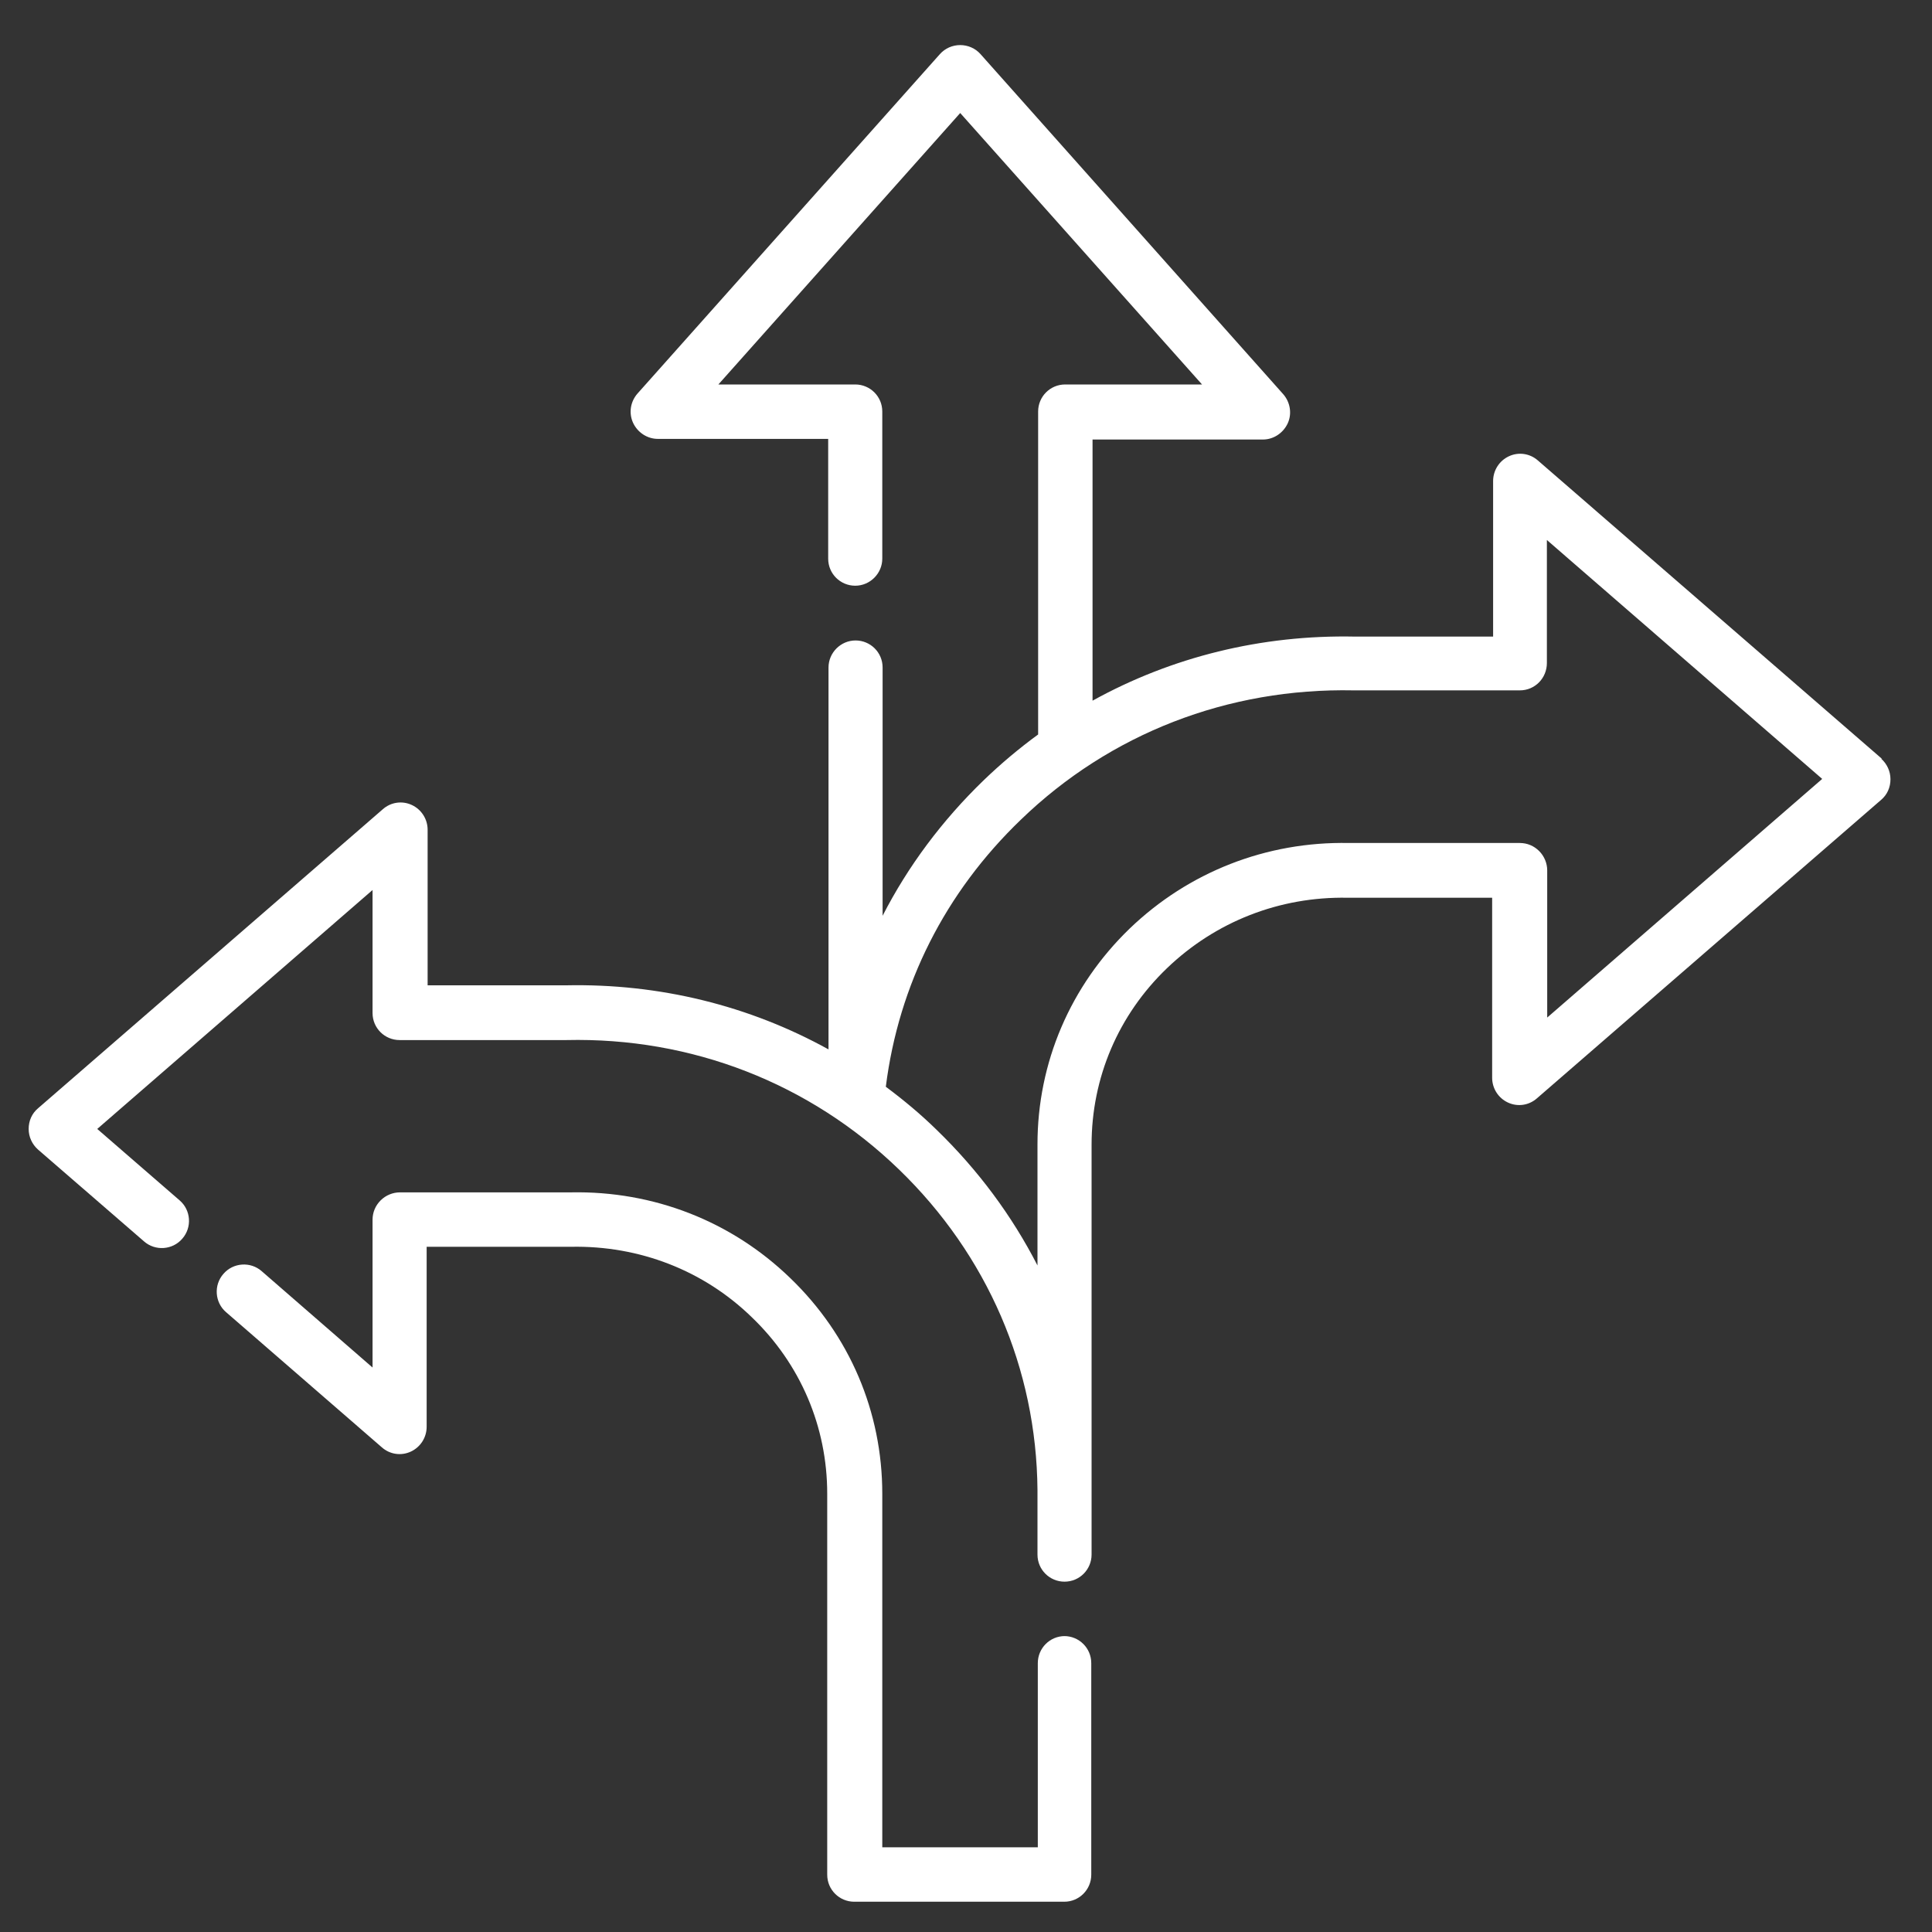
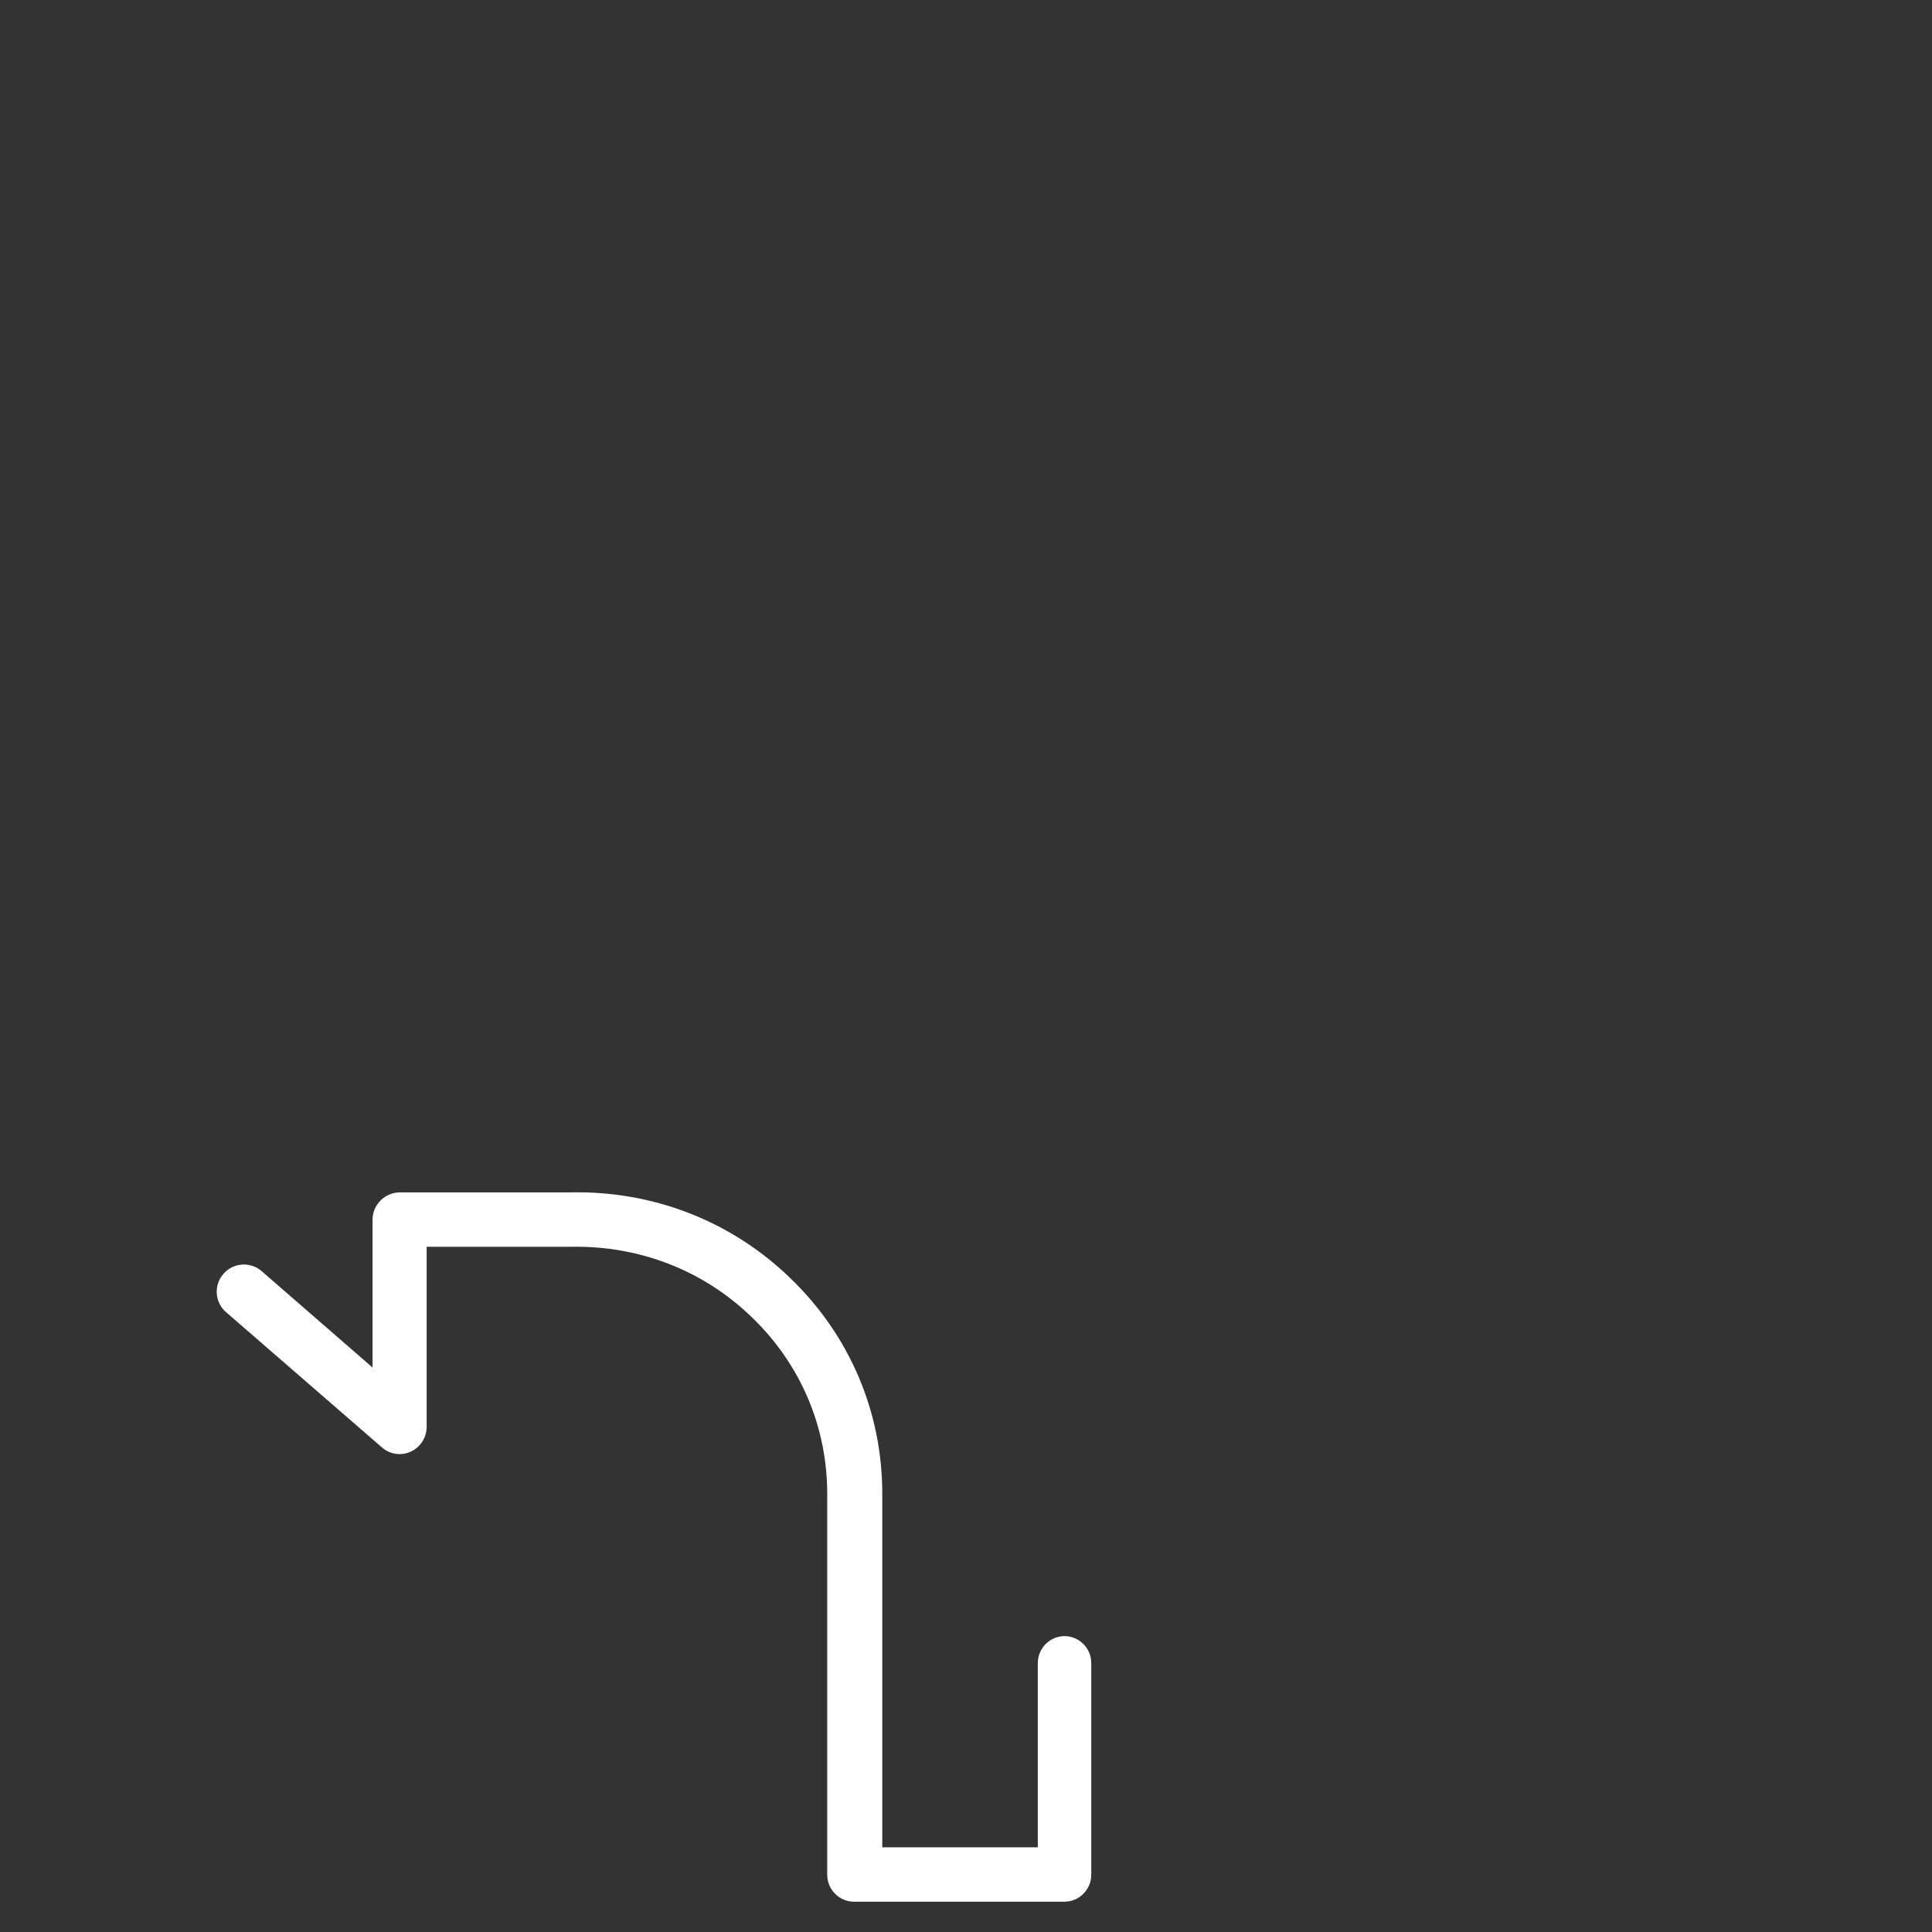
<svg xmlns="http://www.w3.org/2000/svg" id="Icons" version="1.1" viewBox="0 0 60 60">
  <rect x="0" y="0" width="60" height="60" fill="#333333" stroke="none" />
  <defs>
    <style>
      .st0 {
        fill: #fff;
      }
    </style>
  </defs>
-   <path class="st0" d="M58.45,23.57l-10.69-9.27c-.25-.22-.6-.27-.9-.13-.3.14-.49.44-.49.77v4.83h-4.27s-.02,0-.02,0c-2.9-.06-5.69.63-8.15,1.99v-8.11h5.29c.33,0,.63-.2.77-.5.14-.3.08-.66-.14-.91L30.45,1.68c-.16-.18-.39-.28-.63-.28s-.47.1-.63.28l-9.39,10.54c-.22.25-.28.6-.14.91.14.3.44.5.77.5h5.29v3.72c0,.47.38.84.84.84s.84-.38.84-.84v-4.57c0-.47-.38-.84-.84-.84h-4.25l7.51-8.43,7.51,8.43h-4.25c-.47,0-.84.38-.84.84v10.03c-.59.43-1.16.91-1.7,1.43-1.29,1.25-2.34,2.66-3.13,4.2v-7.71c0-.47-.38-.84-.84-.84s-.84.38-.84.84v11.86c-2.46-1.36-5.25-2.05-8.15-1.99h-.02s-4.28,0-4.28,0v-4.83c0-.33-.19-.63-.49-.77-.3-.14-.65-.09-.9.13L1.18,34.42c-.19.16-.29.39-.29.64s.11.48.29.64l3.29,2.85c.35.31.89.27,1.19-.08.31-.35.27-.89-.08-1.19l-2.56-2.22,8.55-7.42v3.82c0,.47.38.84.84.84h5.13s.01,0,.02,0h.03c3.89-.09,7.56,1.34,10.33,4.02,2.74,2.65,4.27,6.18,4.3,9.96v2c0,.47.38.84.84.84h0c.47,0,.84-.38.84-.84v-1.88s0-.08,0-.12v-10.73c0-2.08.83-4.03,2.34-5.48,1.51-1.45,3.5-2.23,5.61-2.19,0,0,.01,0,.02,0h4.47s0,5.59,0,5.59c0,.33.19.63.49.77.3.14.65.09.9-.13l10.69-9.27c.19-.16.29-.39.29-.64s-.11-.48-.29-.64ZM48.05,31.62v-4.59c0-.22-.09-.44-.25-.6-.16-.16-.37-.25-.6-.25h-5.31c-2.56-.05-4.98.9-6.81,2.66-1.84,1.78-2.86,4.16-2.86,6.7v3.76c-.79-1.54-1.84-2.96-3.13-4.21-.5-.49-1.03-.93-1.58-1.34.4-3.17,1.84-6.03,4.19-8.29,2.77-2.68,6.44-4.1,10.34-4.02,0,0,.01,0,.01,0,0,0,.01,0,.02,0h5.13c.47,0,.84-.38.84-.85v-3.82l8.55,7.42-8.55,7.42Z" />
  <path class="st0" d="M33.07,50.81c-.47,0-.84.38-.84.84v5.72h-4.83v-10.98c0-2.54-1.01-4.92-2.86-6.7-1.83-1.77-4.25-2.71-6.81-2.66h-5.31s0,0,0,0c-.22,0-.44.09-.6.25-.16.16-.25.37-.25.6v4.59l-3.44-2.99c-.35-.31-.89-.27-1.19.08-.31.35-.27.89.08,1.19l4.84,4.2c.25.22.6.27.9.13.3-.14.49-.44.49-.77v-5.59h4.47s.01,0,.02,0c2.11-.04,4.11.73,5.61,2.19,1.51,1.45,2.34,3.4,2.34,5.48v11.83c0,.47.38.84.84.84h6.52c.47,0,.84-.38.84-.84v-6.57c0-.47-.38-.84-.84-.84Z" />
</svg>